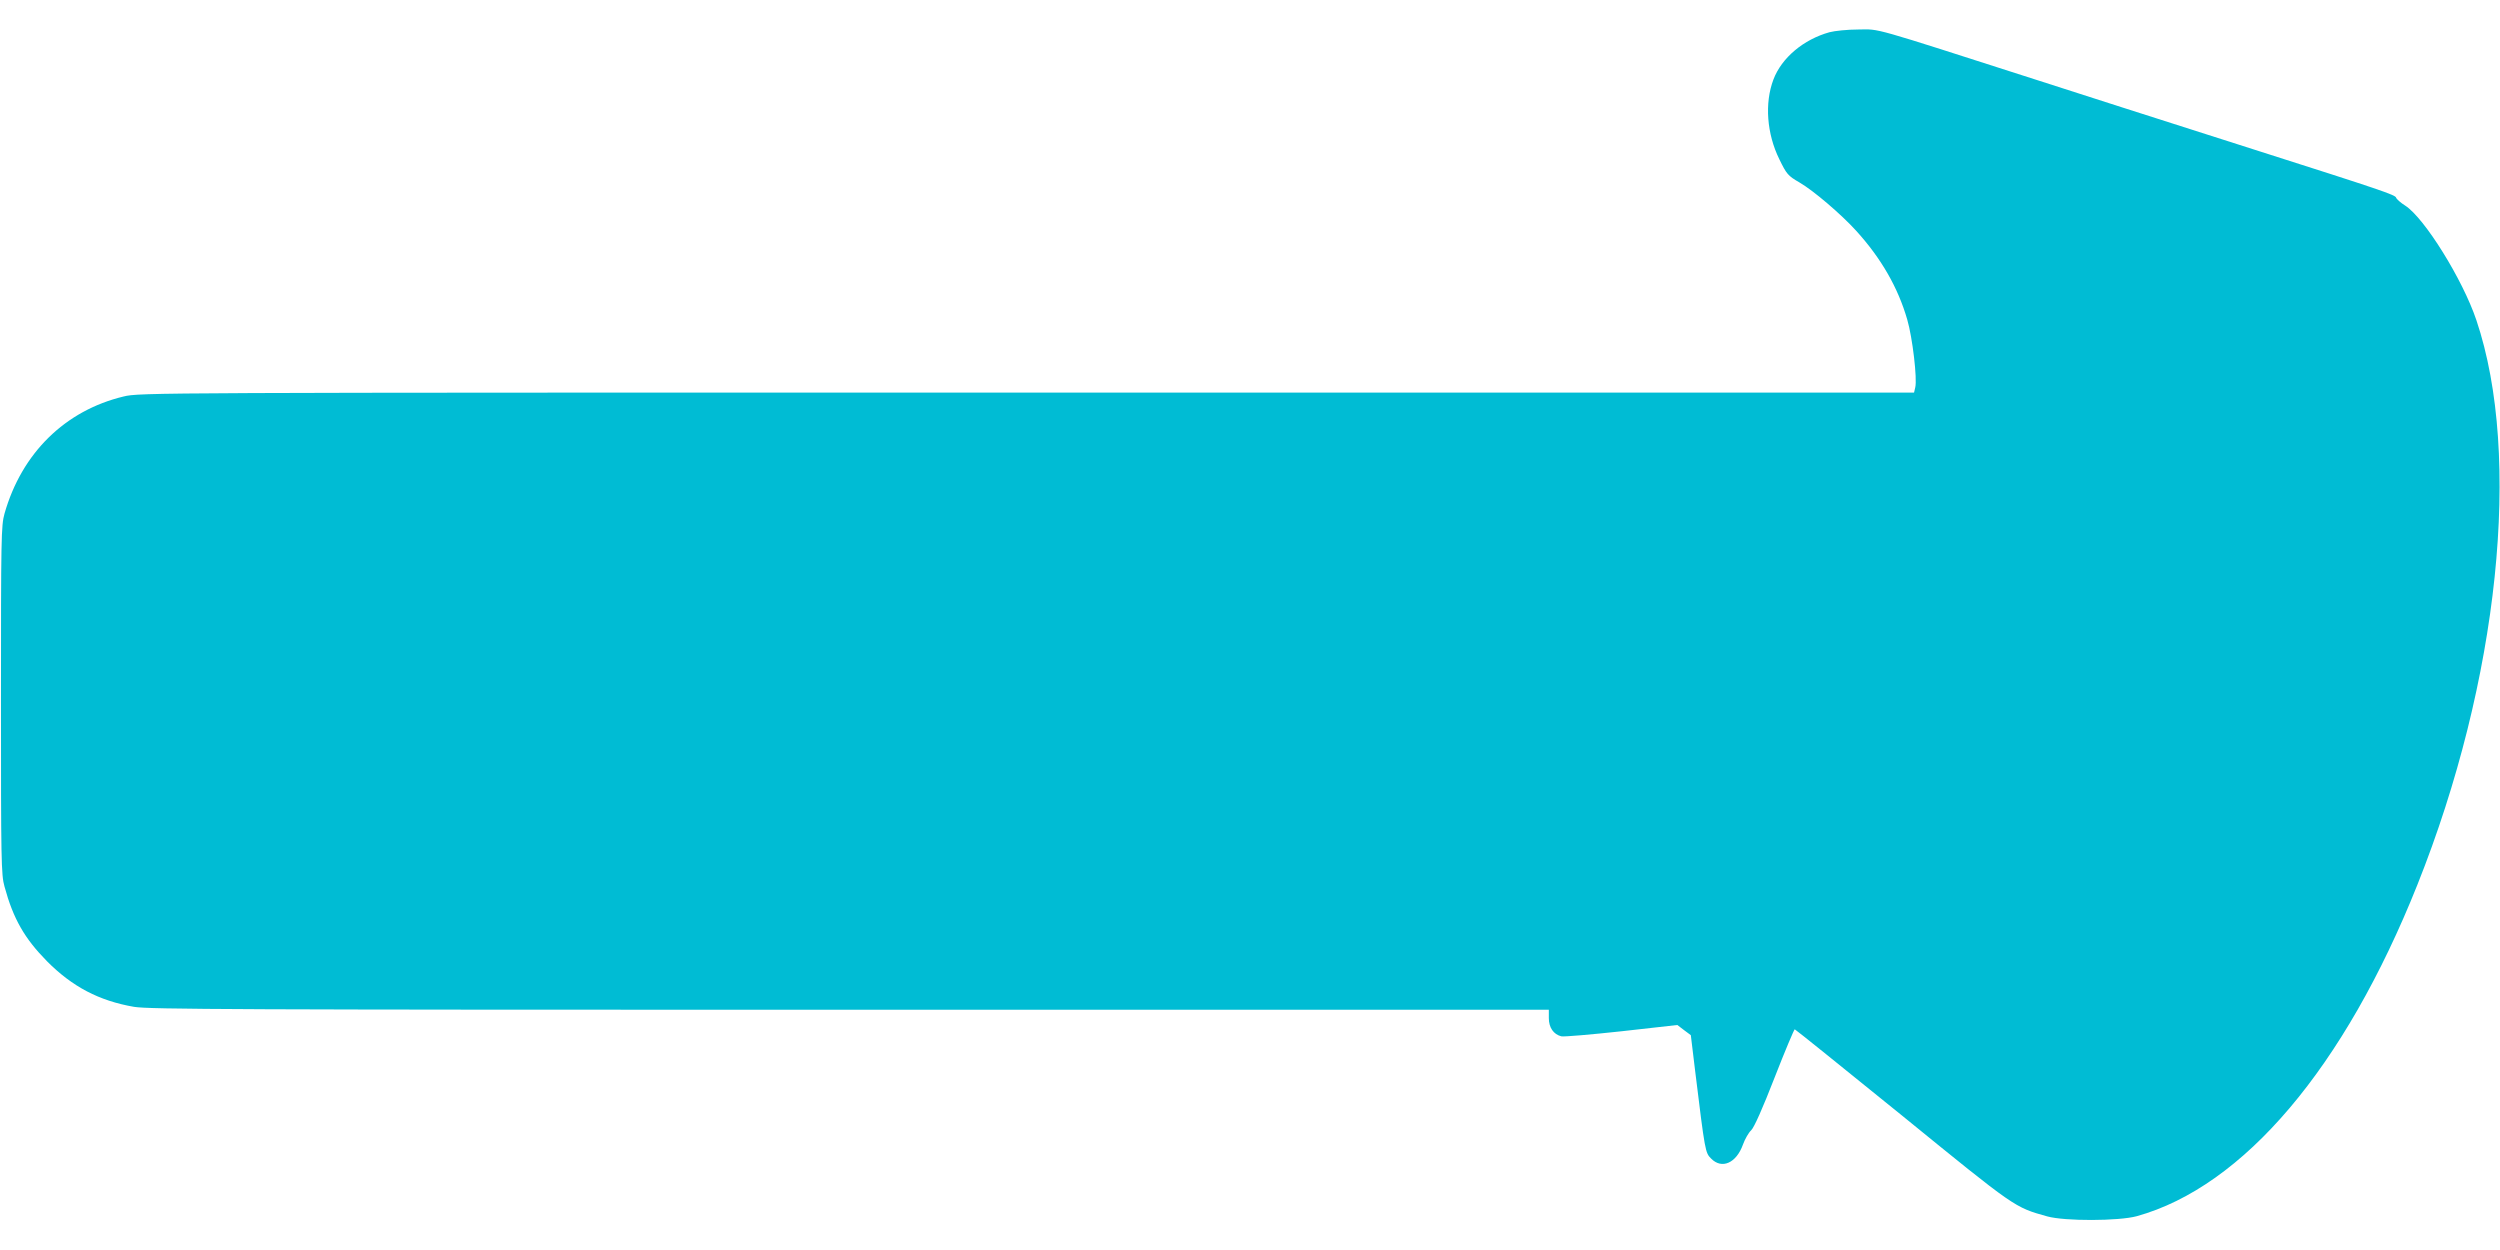
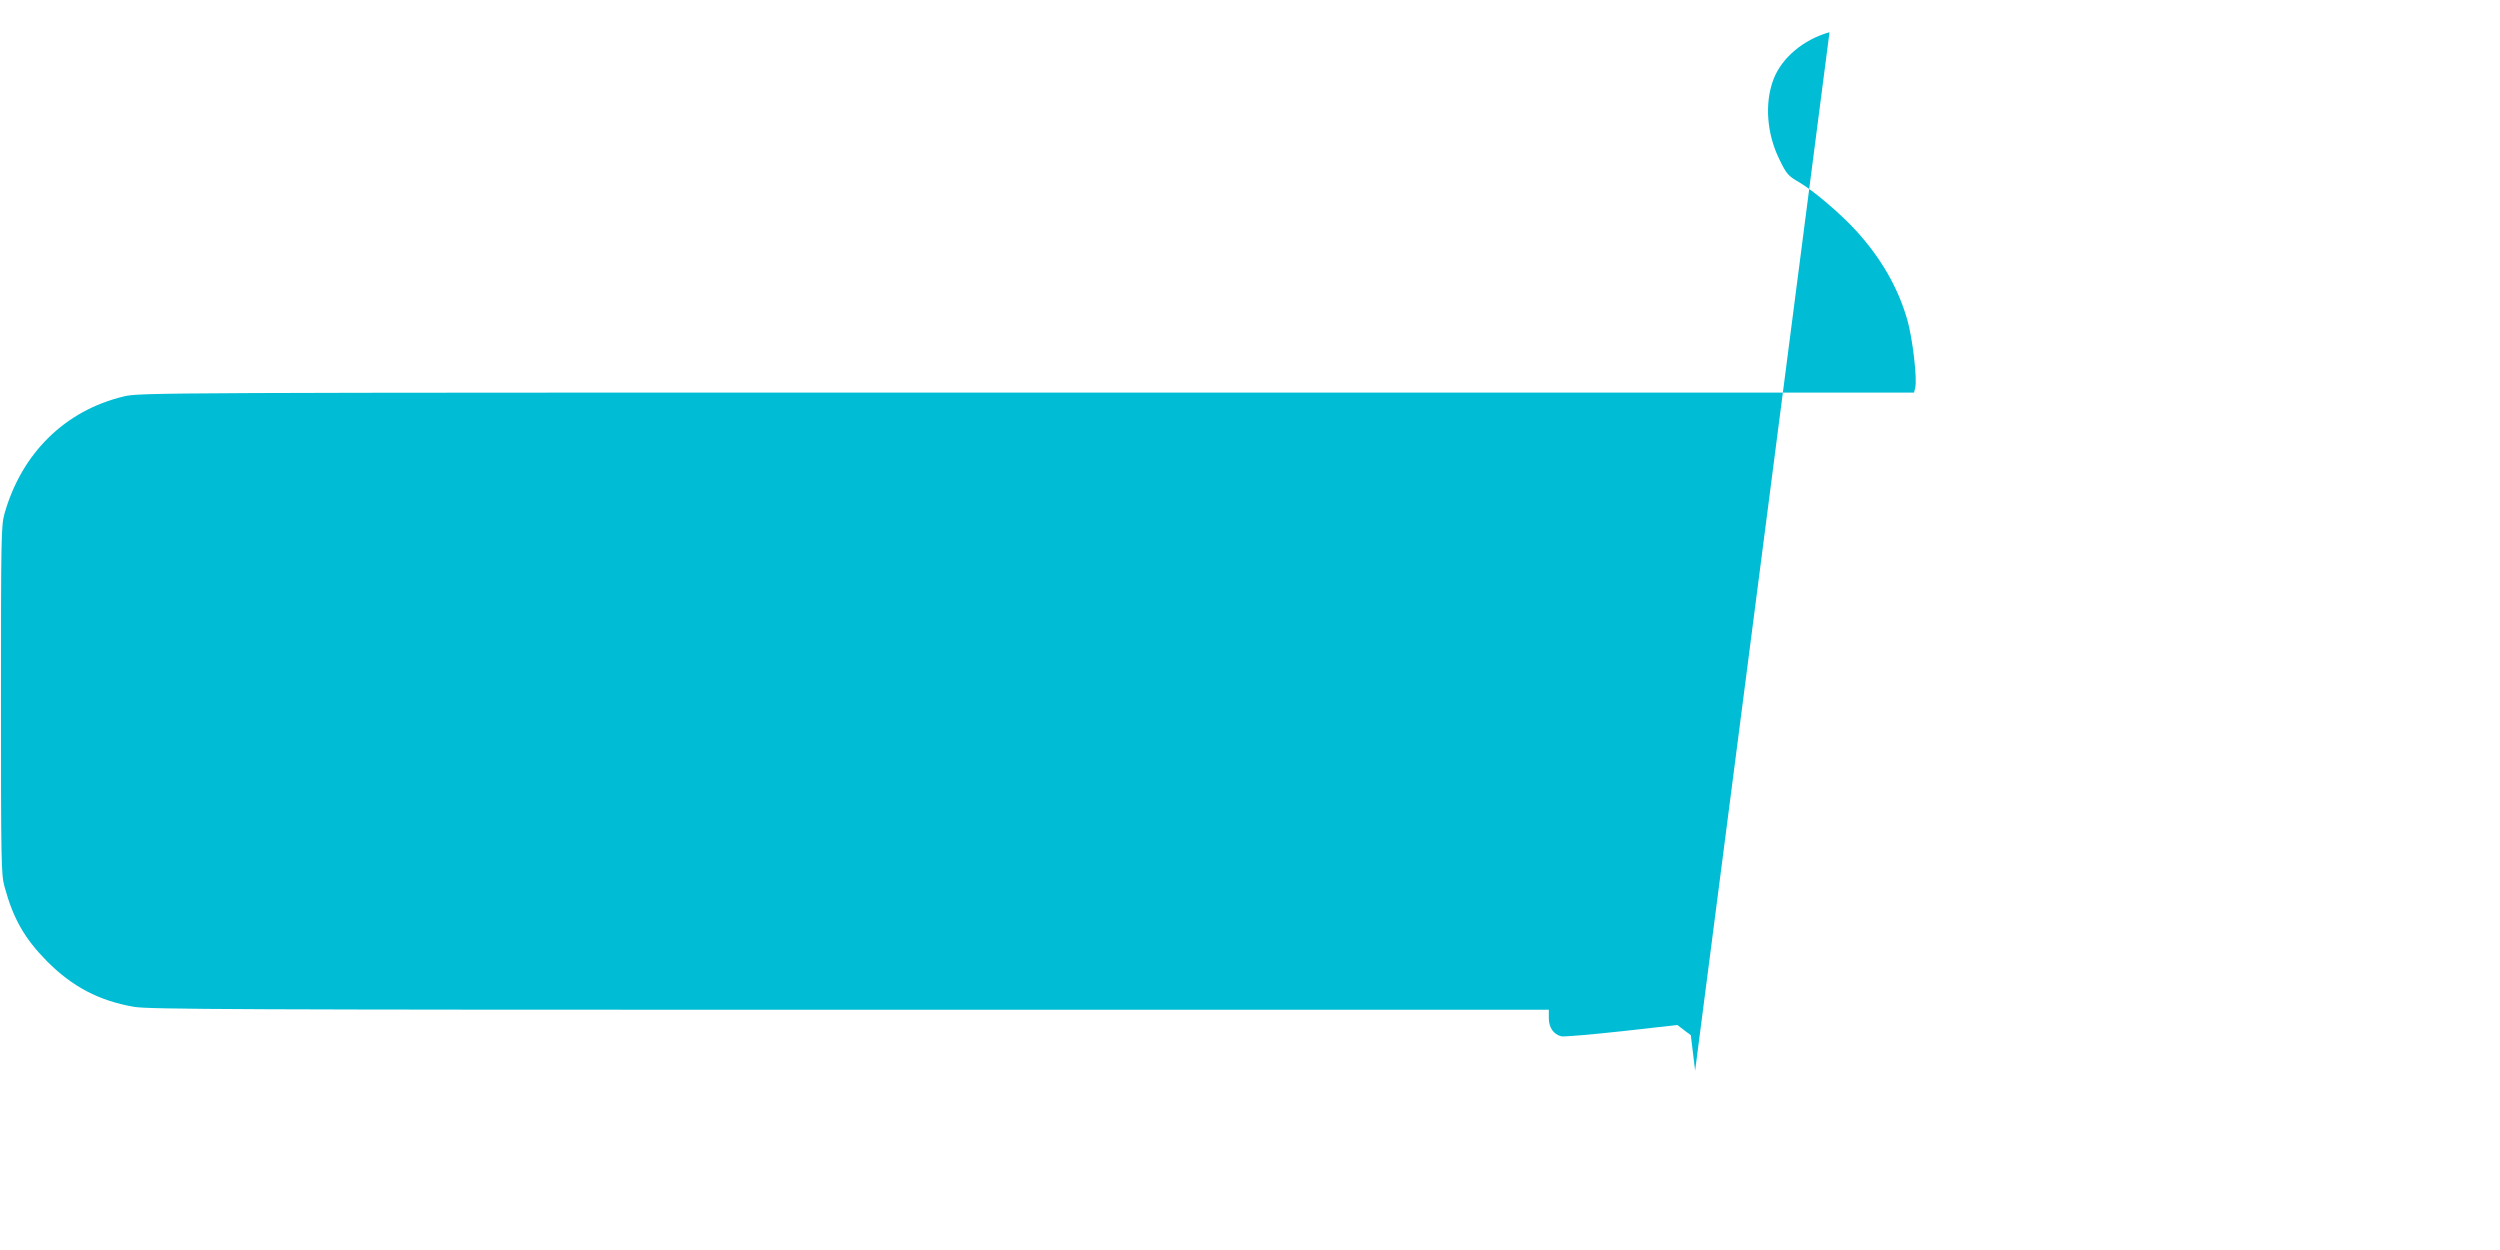
<svg xmlns="http://www.w3.org/2000/svg" version="1.0" width="1280pt" height="640pt" viewBox="0 0 1280 640" preserveAspectRatio="xMidYMid meet">
  <g transform="translate(0,640) scale(0.1,-0.1)" fill="#00bcd4" stroke="none">
-     <path d="M9367 6235 c-133 -37 -245 -131 -287 -242 -46 -121 -34 -278 30 -408 37 -76 44 -85 103 -119 71 -41 214 -163 291 -248 128 -141 214 -291 261 -454 27 -92 52 -305 41 -348 l-6 -26 -4543 0 c-4486 0 -4543 0 -4624 -20 -300 -72 -522 -290 -610 -600 -17 -61 -18 -121 -18 -955 0 -819 1 -895 18 -954 45 -166 103 -266 217 -382 130 -131 267 -203 446 -234 76 -13 527 -15 3665 -15 l3579 0 0 -43 c0 -48 24 -83 64 -93 13 -3 152 9 309 26 l285 32 34 -26 35 -26 22 -182 c51 -417 52 -420 82 -450 55 -56 129 -23 163 72 10 28 29 61 42 73 15 14 59 113 120 270 53 136 100 247 103 247 3 0 251 -200 551 -443 581 -473 574 -468 742 -515 90 -25 366 -24 458 1 547 152 1064 762 1437 1697 417 1044 537 2194 302 2891 -70 208 -266 523 -364 586 -24 15 -45 34 -47 41 -3 14 -83 41 -698 237 -658 210 -851 272 -1140 365 -866 278 -802 260 -914 259 -56 0 -123 -7 -149 -14z" />
+     <path d="M9367 6235 c-133 -37 -245 -131 -287 -242 -46 -121 -34 -278 30 -408 37 -76 44 -85 103 -119 71 -41 214 -163 291 -248 128 -141 214 -291 261 -454 27 -92 52 -305 41 -348 l-6 -26 -4543 0 c-4486 0 -4543 0 -4624 -20 -300 -72 -522 -290 -610 -600 -17 -61 -18 -121 -18 -955 0 -819 1 -895 18 -954 45 -166 103 -266 217 -382 130 -131 267 -203 446 -234 76 -13 527 -15 3665 -15 l3579 0 0 -43 c0 -48 24 -83 64 -93 13 -3 152 9 309 26 l285 32 34 -26 35 -26 22 -182 z" />
  </g>
</svg>